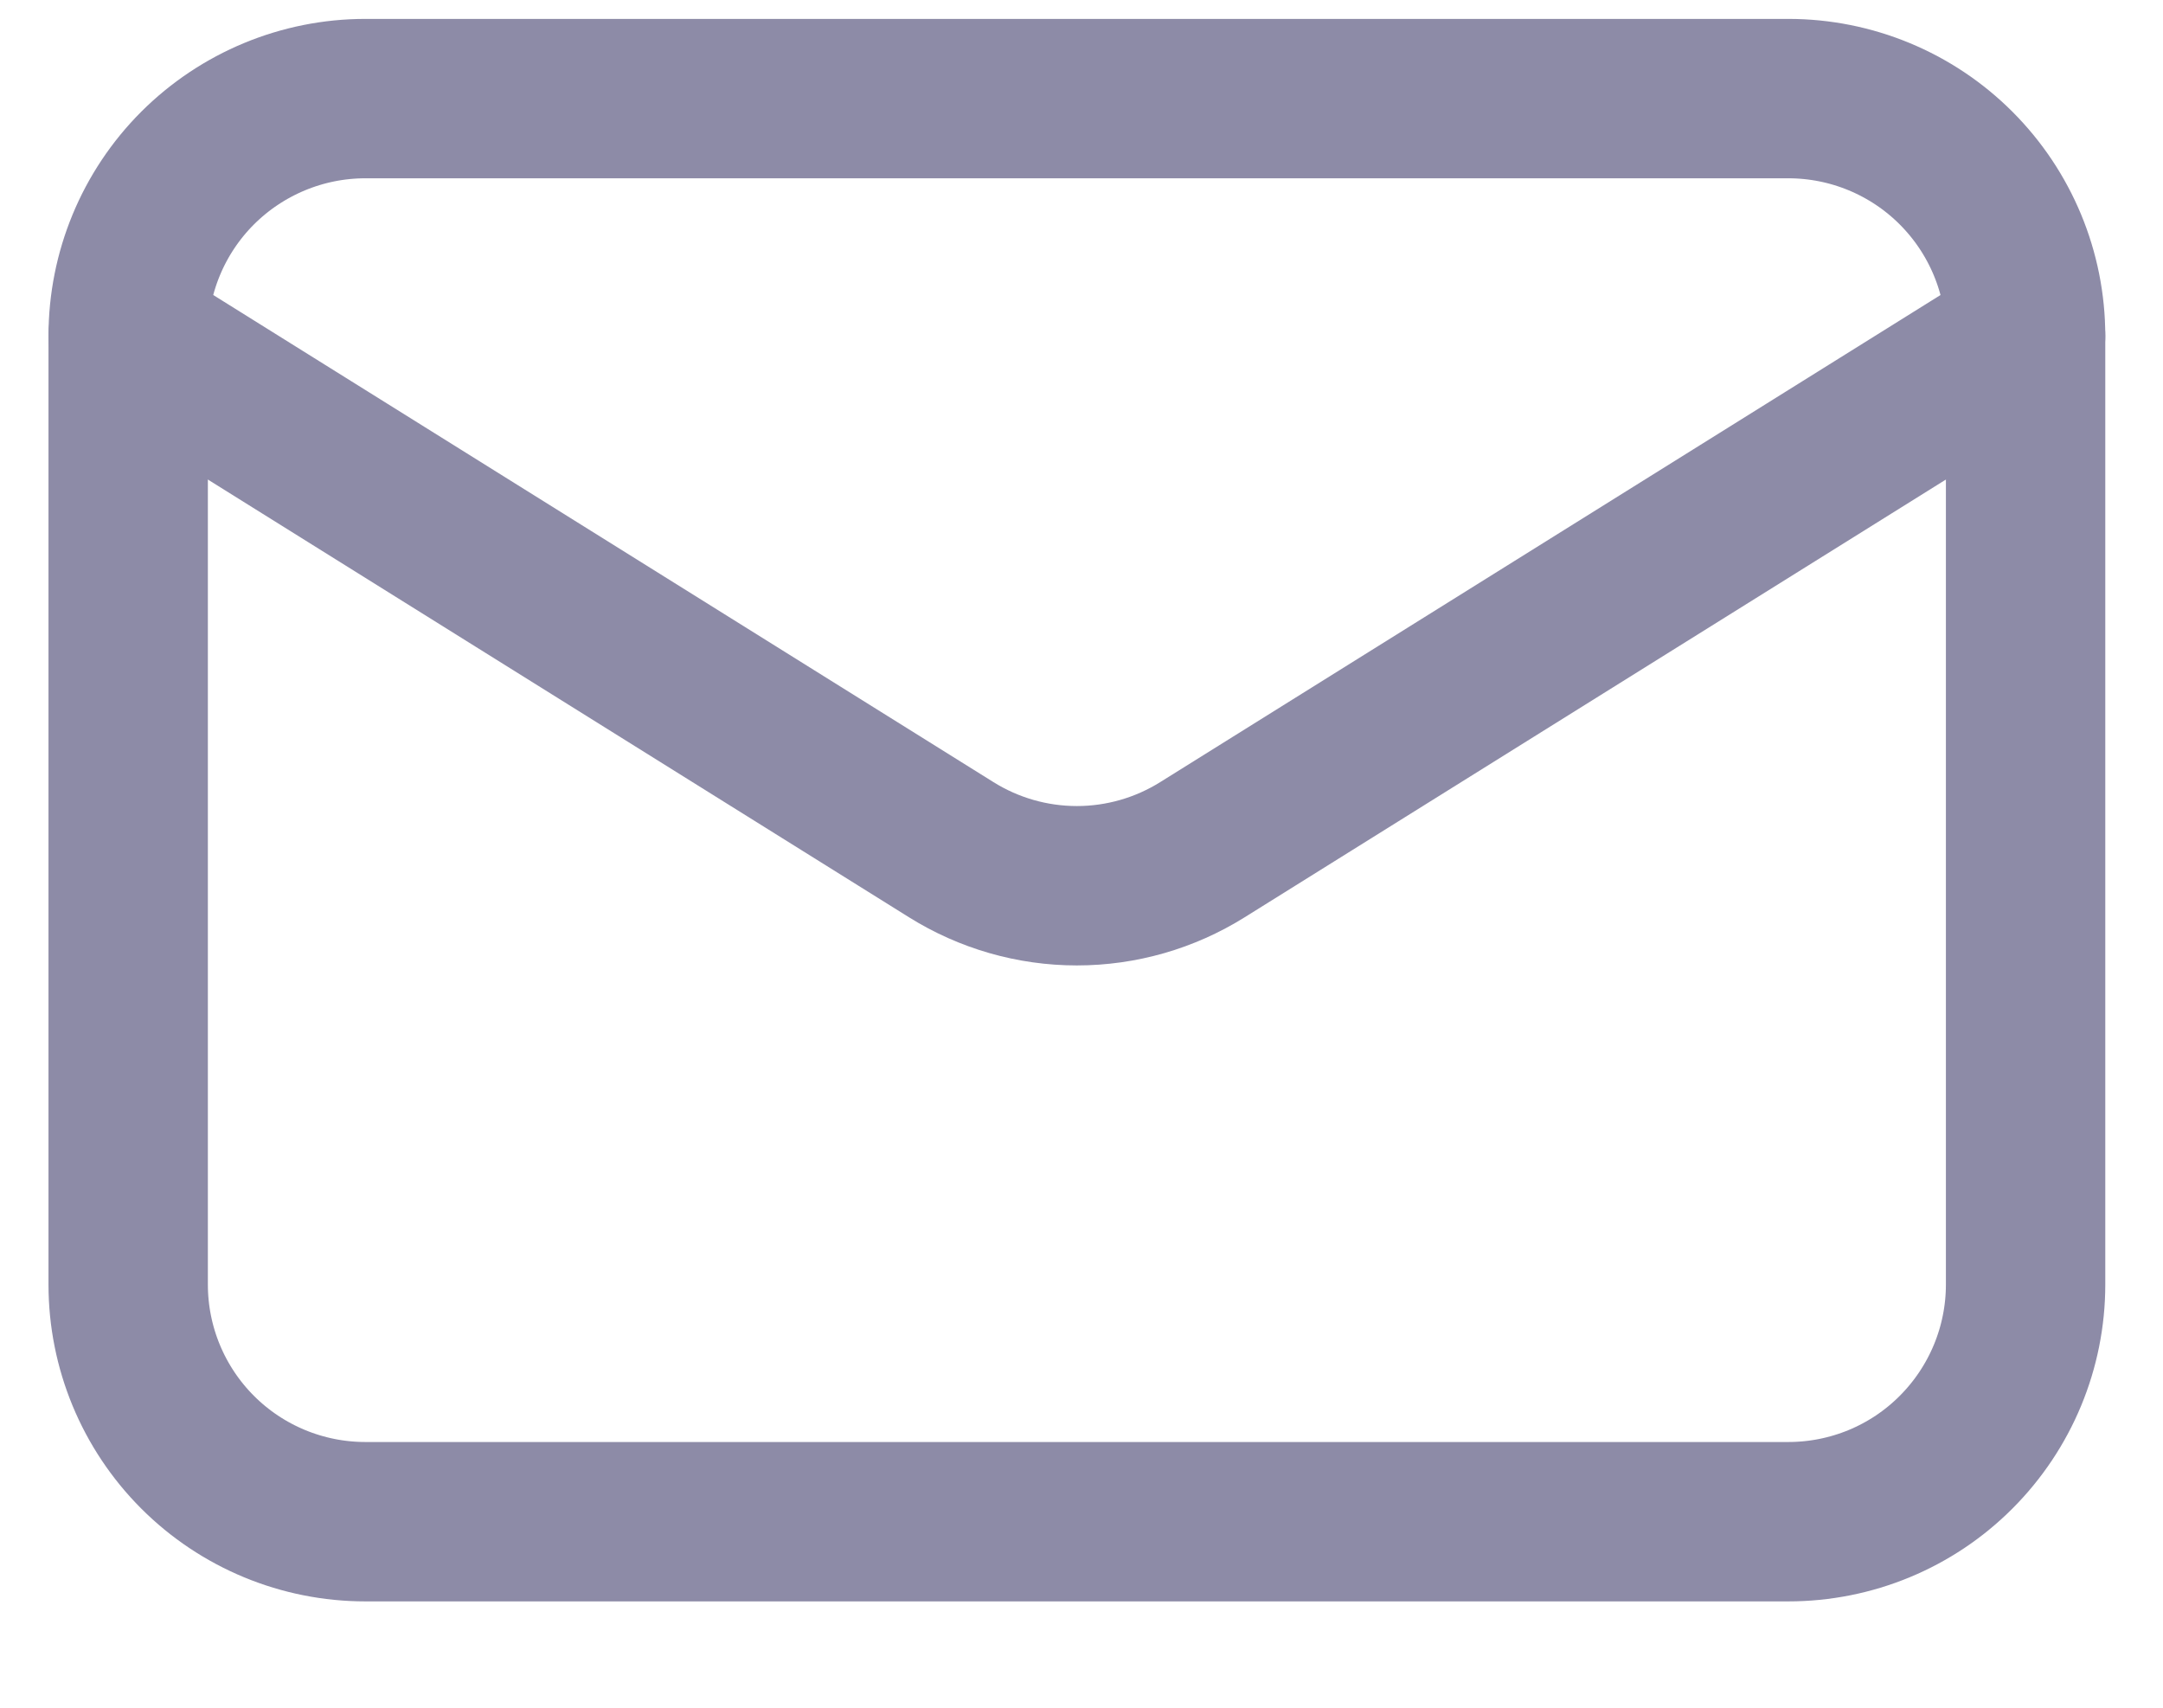
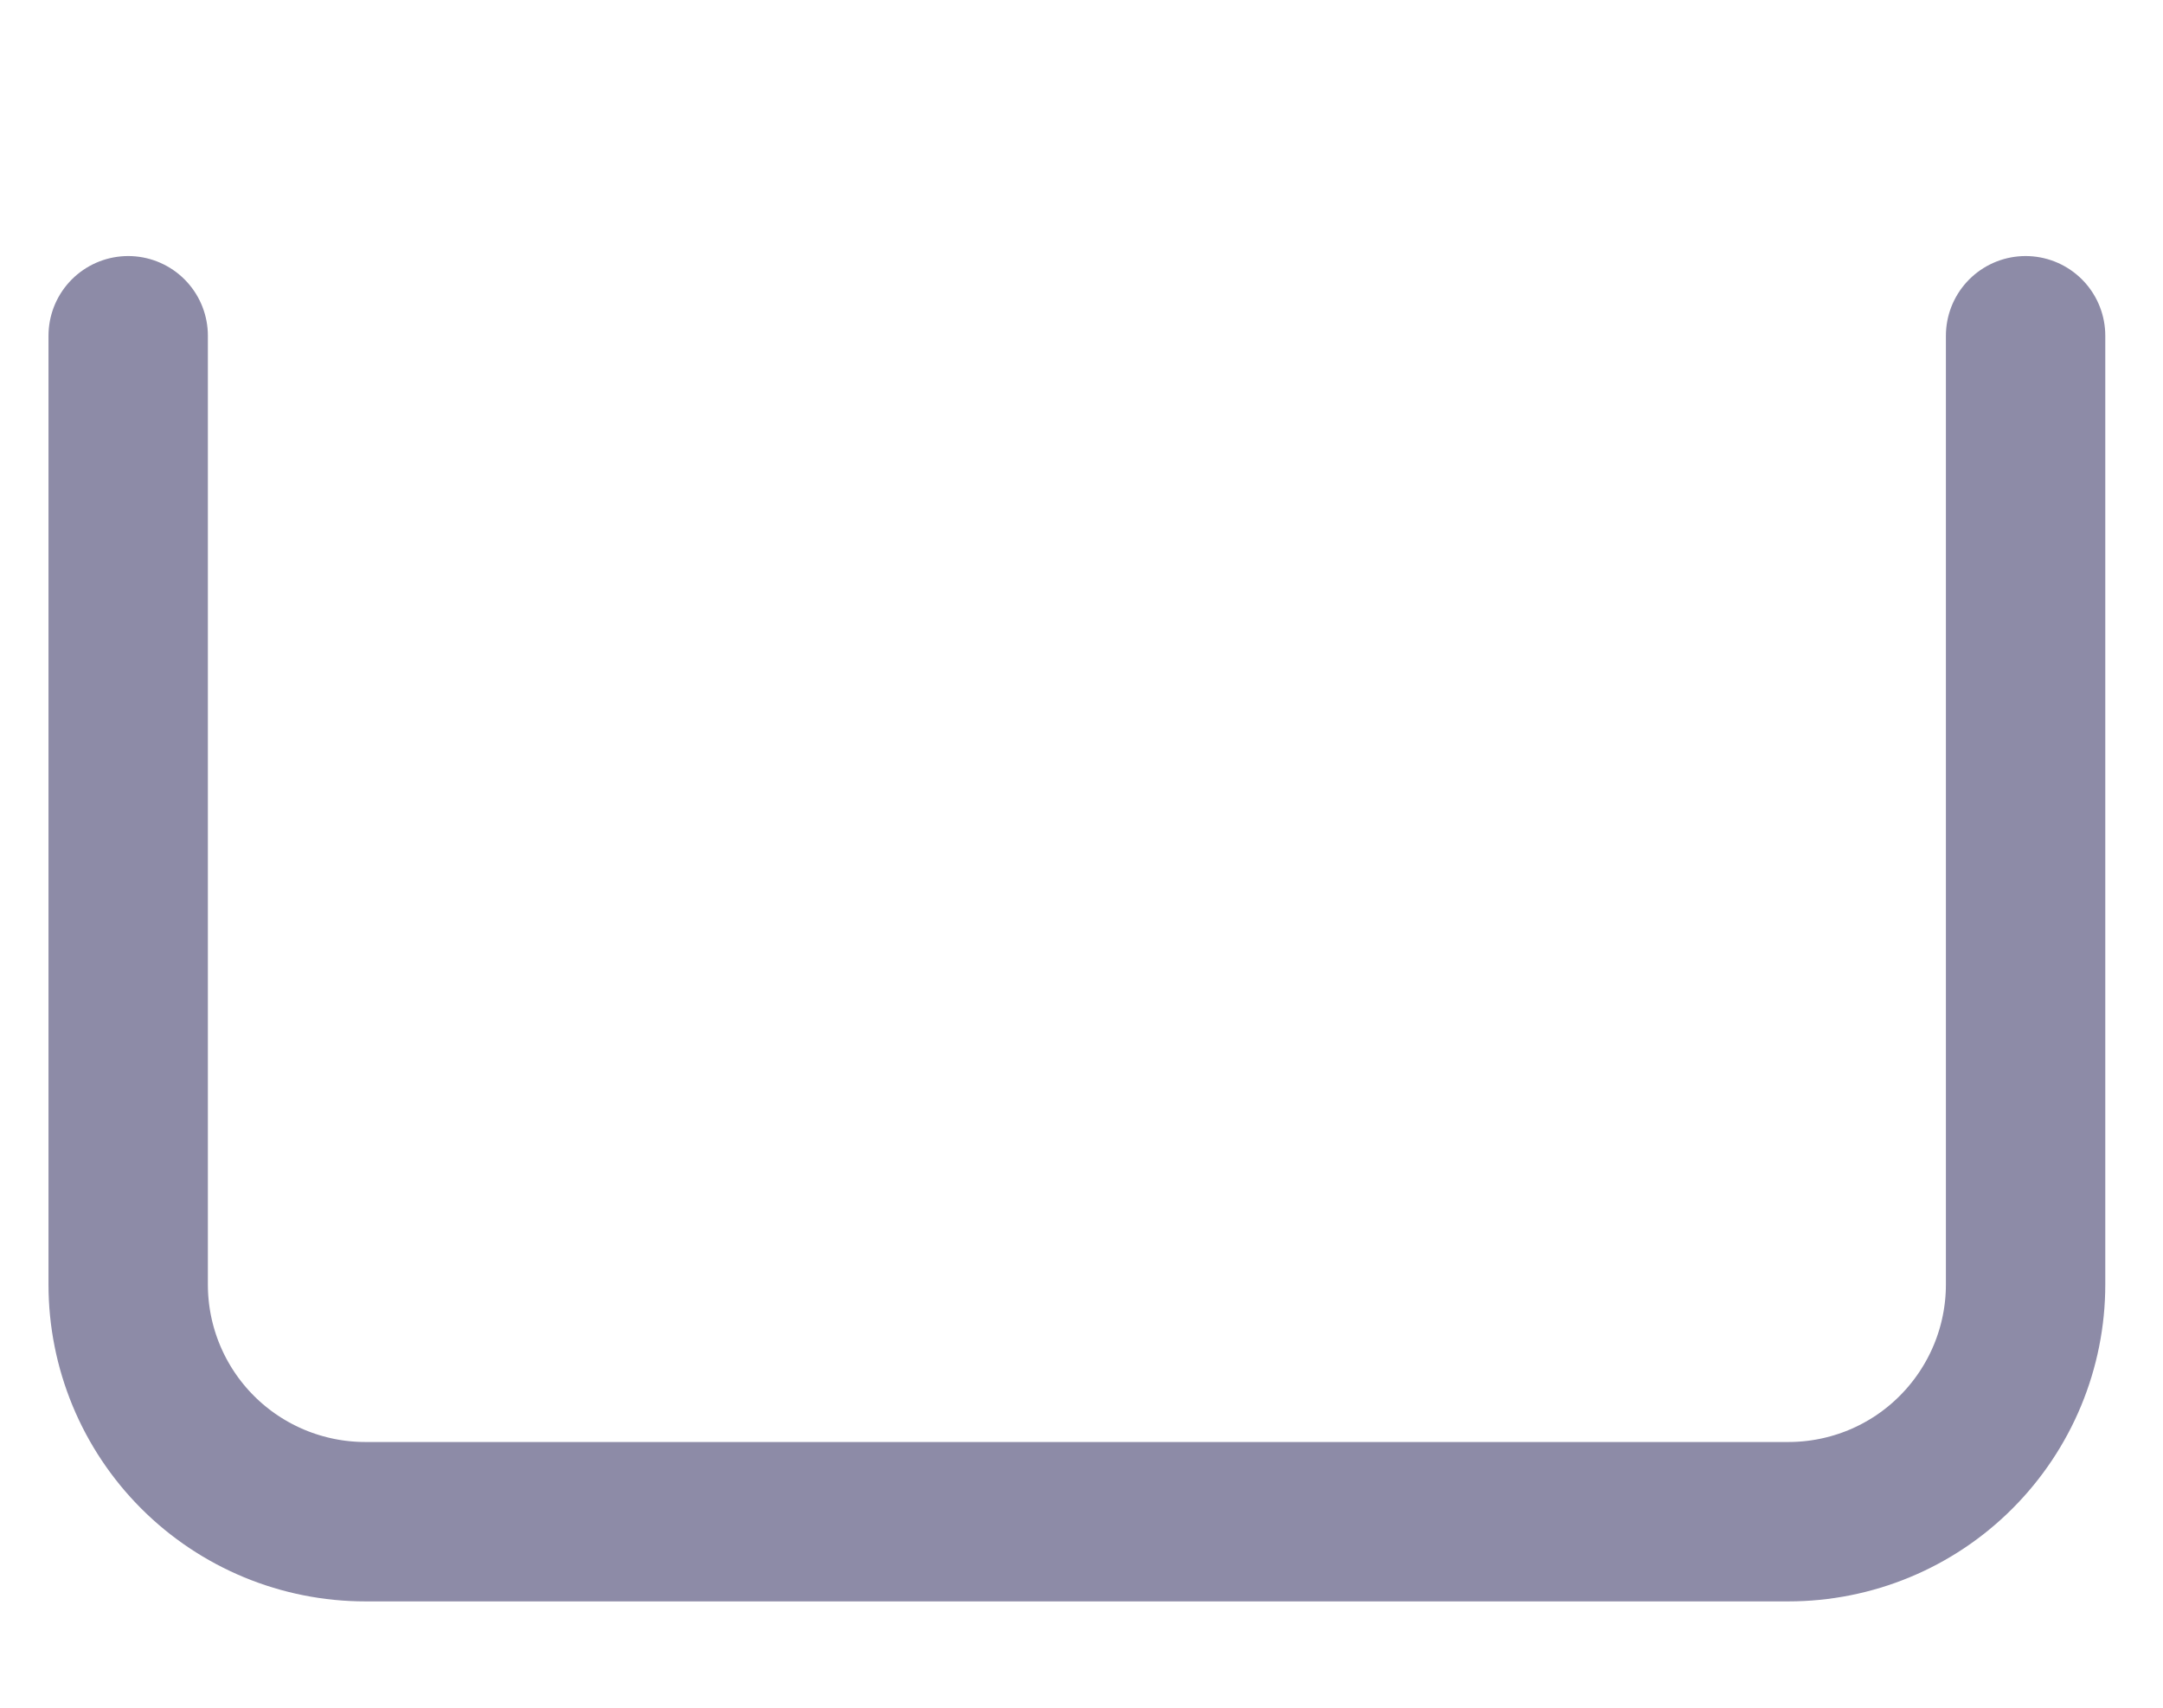
<svg xmlns="http://www.w3.org/2000/svg" width="19" height="15" viewBox="0 0 19 15" fill="none">
  <path d="M17.793 2.949V11.283C17.793 11.835 17.573 12.365 17.182 12.756C16.792 13.147 16.262 13.366 15.709 13.366H3.209C2.657 13.366 2.127 13.147 1.736 12.756C1.345 12.365 1.126 11.835 1.126 11.283V2.949" stroke="#8D8BA7" stroke-width="1.4" stroke-linecap="round" stroke-linejoin="round" />
-   <path d="M17.793 2.95C17.793 2.397 17.573 1.867 17.182 1.476C16.792 1.086 16.262 0.866 15.709 0.866H3.209C2.657 0.866 2.127 1.086 1.736 1.476C1.345 1.867 1.126 2.397 1.126 2.95L8.355 7.463C8.686 7.67 9.069 7.78 9.459 7.78C9.85 7.78 10.232 7.67 10.563 7.463L17.793 2.95Z" stroke="#8D8BA7" stroke-width="1.4" stroke-linecap="round" stroke-linejoin="round" />
</svg>